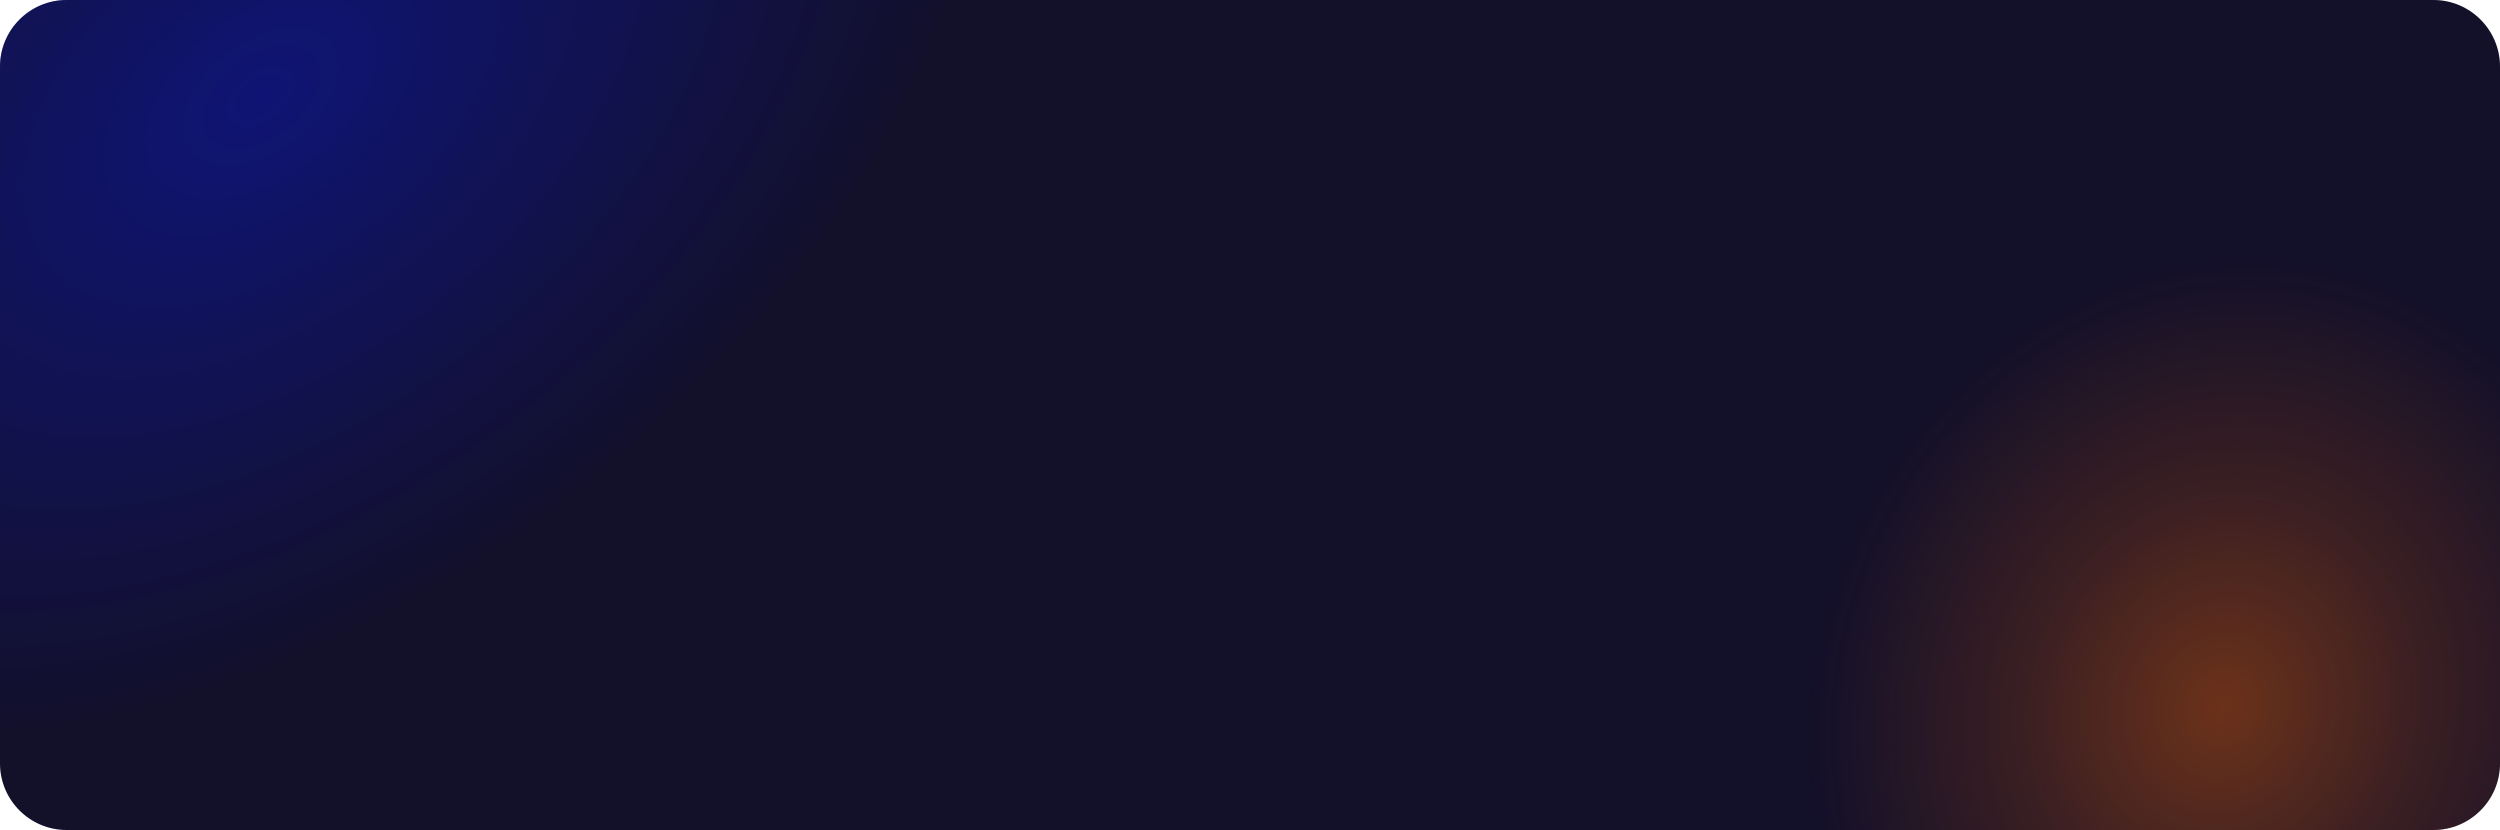
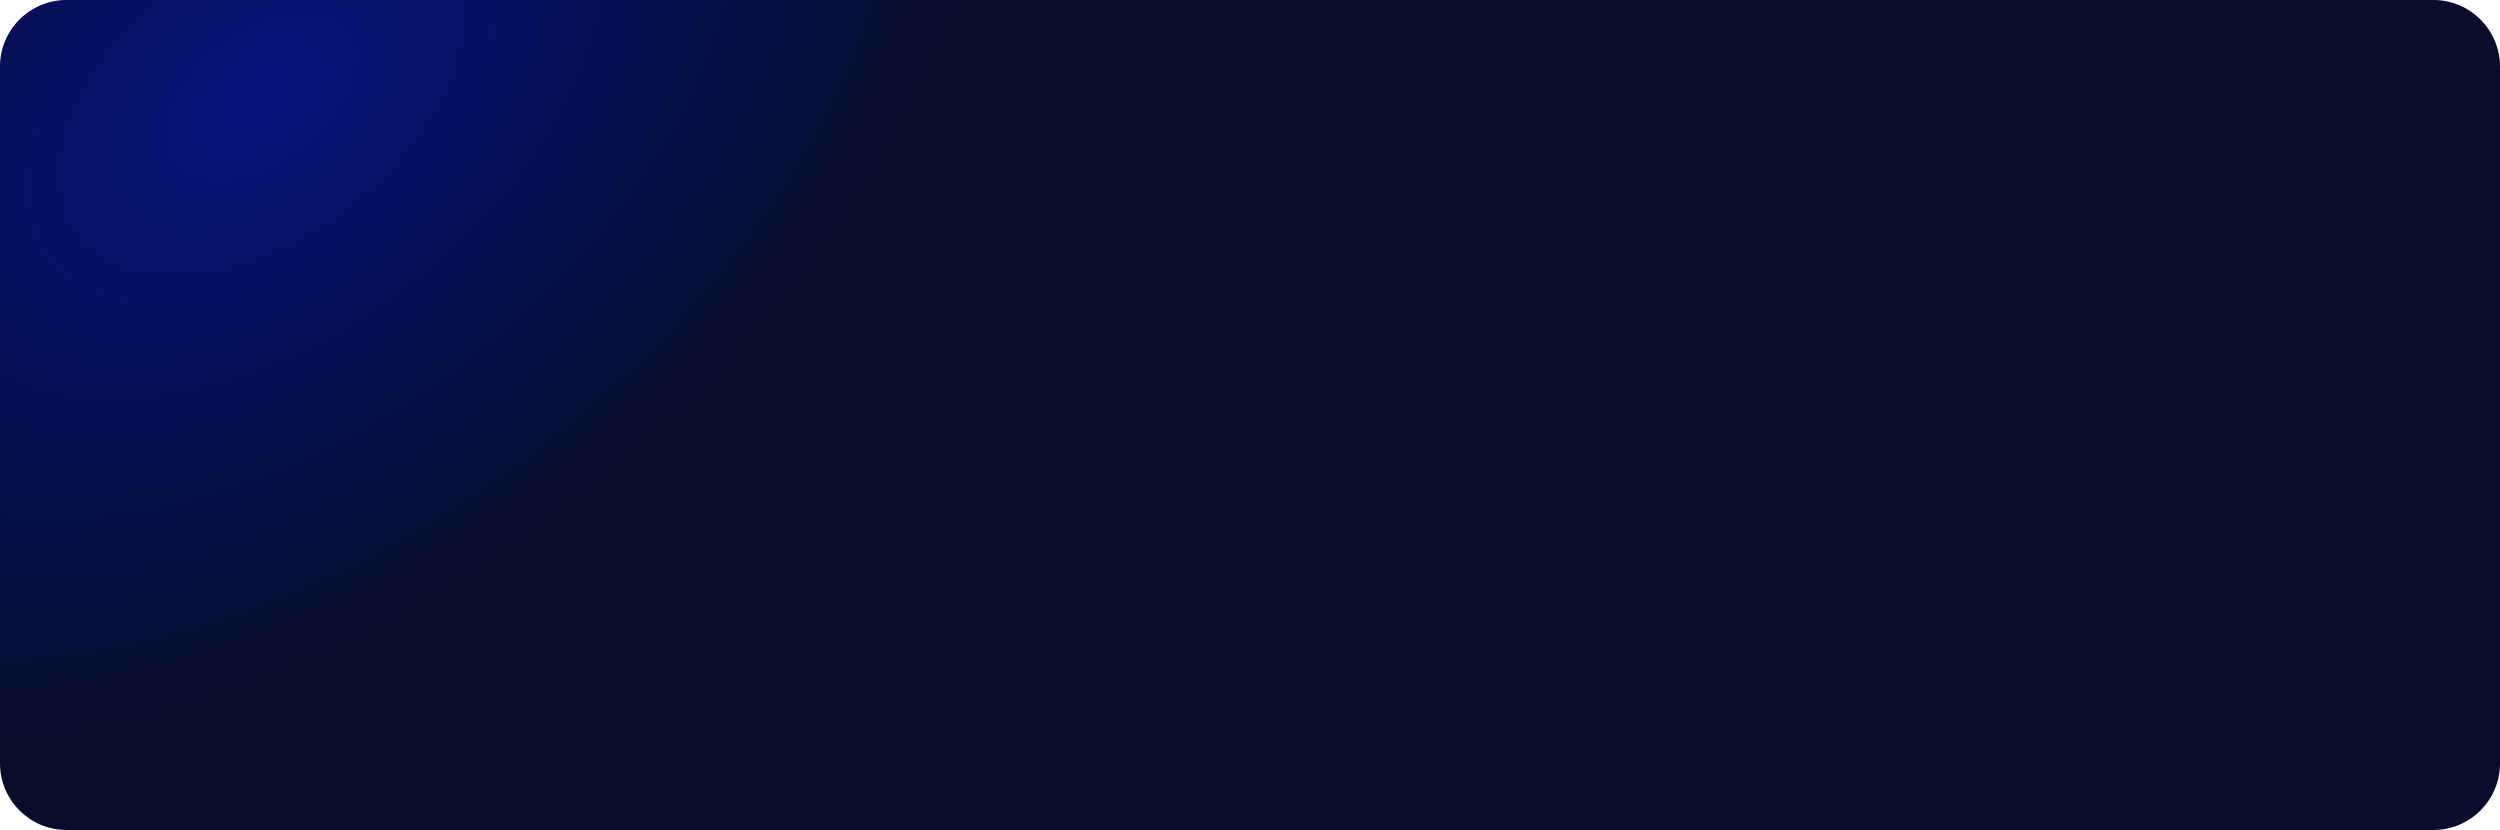
<svg xmlns="http://www.w3.org/2000/svg" width="750" height="249" viewBox="0 0 750 249" fill="none">
  <path d="M0 20C0 8.954 8.954 0 20 0H730C741.046 0 750 8.954 750 20V229C750 240.046 741.046 249 730 249H20C8.954 249 0 240.046 0 229V20Z" fill="#090C20" />
  <path d="M0 20C0 8.954 8.954 0 20 0H730C741.046 0 750 8.954 750 20V229C750 240.046 741.046 249 730 249H20C8.954 249 0 240.046 0 229V20Z" fill="url(#paint0_radial_1030_117)" fill-opacity="0.4" />
-   <path d="M0 20C0 8.954 8.954 0 20 0H730C741.046 0 750 8.954 750 20V229C750 240.046 741.046 249 730 249H20C8.954 249 0 240.046 0 229V20Z" fill="url(#paint1_radial_1030_117)" fill-opacity="0.4" />
  <defs>
    <radialGradient id="paint0_radial_1030_117" cx="0" cy="0" r="1" gradientUnits="userSpaceOnUse" gradientTransform="translate(79.741 28.118) rotate(-127.691) scale(166.379 266.065)">
      <stop offset="0.007" stop-color="#001AFF" />
      <stop offset="0.432" stop-color="#001AFF" stop-opacity="0.598" />
      <stop offset="0.927" stop-color="#001AFF" stop-opacity="0.13" />
    </radialGradient>
    <radialGradient id="paint1_radial_1030_117" cx="0" cy="0" r="1" gradientUnits="userSpaceOnUse" gradientTransform="translate(666.379 210.822) rotate(19.091) scale(132.275 147.517)">
      <stop offset="0.007" stop-color="#FE6A00" />
      <stop offset="0.449" stop-color="#FE6A00" stop-opacity="0.5" />
      <stop offset="0.927" stop-color="#FE6A00" stop-opacity="0.1" />
    </radialGradient>
  </defs>
</svg>